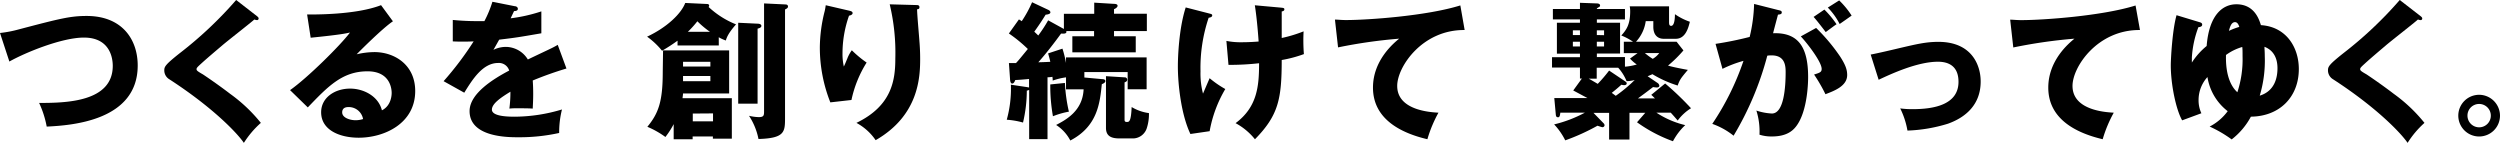
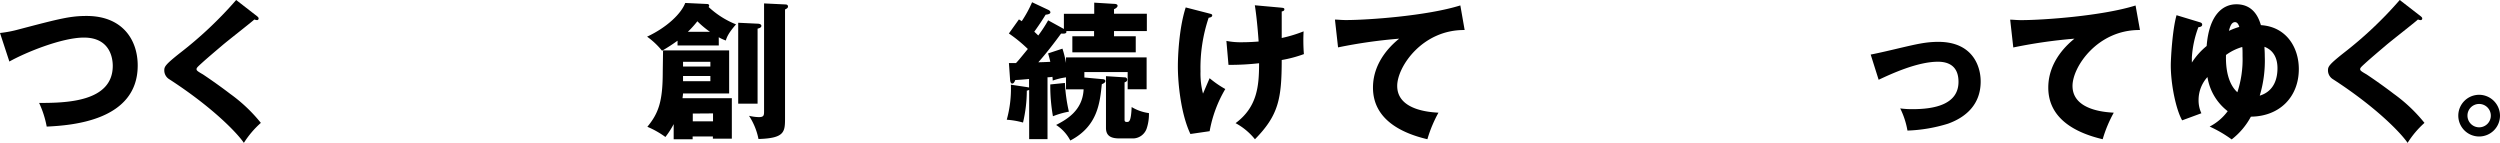
<svg xmlns="http://www.w3.org/2000/svg" viewBox="0 0 659.37 37.68">
  <title>keep_catch</title>
  <g id="レイヤー_2" data-name="レイヤー 2">
    <g id="slide">
      <path d="M0,8.7a31.35,31.35,0,0,0,4.92-.94c11-2.89,13.65-3.55,17.94-3.55,9.36,0,13.46,6.2,13.46,13.07,0,14.7-17.75,15.8-24,16.11a25.94,25.94,0,0,0-2-6.24c7,0,19.42-.2,19.42-9.79,0-2-.7-7.45-7.61-7.45-5.81,0-15.44,3.94-19.66,6.32Z" />
      <path d="M67.82,4.29c.23.2.39.35.39.58a.41.41,0,0,1-.47.43,2.31,2.31,0,0,1-.66-.16c-.78.74-7.14,5.69-8.46,6.83-1.79,1.52-4,3.39-5.42,4.68-1.25,1.13-1.36,1.29-1.36,1.6s.16.51,1.68,1.37c.12.08,3.71,2.46,7.21,5.15a41.08,41.08,0,0,1,8.07,7.64,24.63,24.63,0,0,0-4.48,5.27c-1.72-2.54-8.15-9.32-19.66-16.77a2.73,2.73,0,0,1-1.33-2.3c0-1,.16-1.48,4.1-4.6A103.11,103.11,0,0,0,62.29,0Z" />
-       <path d="M103.63,5.62c-2.65,1.75-8.7,7.8-9.56,8.7a21.15,21.15,0,0,1,4.68-.58c5.3,0,10.76,3.35,10.76,10.26,0,8.58-8.15,12.32-14.9,12.32-5,0-9.91-2-9.91-6.71,0-3.86,3.59-6.24,7.64-6.24,3.67,0,7.49,2.07,8.39,5.73,2.57-1.29,2.57-4.29,2.57-4.6,0-.94-.31-5.69-6.36-5.69-6.59,0-10.34,3.86-15.76,9.52l-4.68-4.56C81,20.63,89.7,12.05,92.31,8.58c-1.25.27-2.57.58-10.37,1.37L81,3.82c1.52,0,12.79.16,19.5-2.46ZM91.89,28.24c-1.33,0-1.64.74-1.64,1.4,0,1.48,2.18,2.07,3.51,2.07a6.47,6.47,0,0,0,2-.31A3.83,3.83,0,0,0,91.89,28.24Z" />
-       <path d="M135.8,1.64c.23,0,.78.16.78.7s-.7.58-1,.58l-.9,1.91A41.91,41.91,0,0,0,142.78,3V8.78c-5.81,1-6.51,1.13-11.12,1.68l-1.52,2.69a7.39,7.39,0,0,1,3.39-.78,6.85,6.85,0,0,1,5.69,3.32c5.77-2.77,6.44-3,7.88-3.86l2.3,6.24a93.13,93.13,0,0,0-8.89,3.16c.08,1.13.12,2.34.12,3.51,0,1.75-.08,2.85-.12,3.9-1.25-.08-2.65-.08-3.9-.08a17.39,17.39,0,0,0-2.26.08,33.74,33.74,0,0,0,.27-4.45c-2.42,1.48-4.88,3.12-4.88,4.72,0,1.75,4,1.87,6,1.87a43.83,43.83,0,0,0,12.48-1.91,24.5,24.5,0,0,0-.74,6.2,48.39,48.39,0,0,1-10.88,1.13c-2.61,0-12.75,0-12.75-6.9,0-4.6,6.2-8.46,10.45-10.69a2.83,2.83,0,0,0-2.92-2c-4.06,0-6.79,4.37-8.93,7.84L117,21.41a83.22,83.22,0,0,0,7.92-10.49c-2.11.08-3.82.08-5.5,0l0-5.66c1.21.12,3.47.31,6.12.31,1.13,0,1.6,0,2.22,0A29,29,0,0,0,129.87.47Z" />
      <path d="M189.58,12H178.7V10.73a43.63,43.63,0,0,1-4.09,2.65,20.18,20.18,0,0,0-3.94-3.71c5.26-2.46,9-6.08,10.06-8.89l5.73.27c.12,0,.58,0,.58.47a.41.41,0,0,1-.16.31,23.19,23.19,0,0,0,7.25,4.6c-2,2.26-2.46,3.43-2.69,4.25a10,10,0,0,1-1.87-.86Zm-14.7,1.29h17.43V24.65H180.14c0,.47-.12,1-.12,1.25h13V36.58h-5V36h-5.34v.74h-5v-4a21.55,21.55,0,0,1-2.18,3.39,23.6,23.6,0,0,0-4.76-2.69c3-3.63,4.06-6.79,4.06-14.51Zm5.27,4.25h7.21V16.3h-7.21Zm7.21,2.5h-7.21v1.37h7.21Zm-.12-11.66a24.41,24.41,0,0,1-3.31-2.77,27.46,27.46,0,0,1-2.5,2.77Zm-4.52,21.57V32h5.34V29.91Zm17-23.71c.78,0,1.09.27,1.09.58,0,.47-.58.62-1,.74V27.34h-5.11V6Zm7.41-5.07c.35,0,.7.12.7.55s-.43.59-.78.78V31c0,3.74,0,5.46-7,5.66a17.26,17.26,0,0,0-2.5-6.12,12.36,12.36,0,0,0,2.57.35c1.4,0,1.4-.51,1.4-1.68V.9Z" />
-       <path d="M223.78,2.77c.7.16,1.09.27,1.09.7s-.66.62-.94.66a29.81,29.81,0,0,0-1.72,9.95,14.77,14.77,0,0,0,.35,3.47c.31-.62.43-.94.9-2.07a9,9,0,0,1,1.21-2.22,28.2,28.2,0,0,0,3.9,3.24,30.26,30.26,0,0,0-4,9.87L219,27a39.25,39.25,0,0,1-2.77-14.47,39.51,39.51,0,0,1,1.29-9.63c.19-.86.19-1.05.27-1.52Zm17.82-1.44c.39,0,.9,0,.9.55s-.35.51-.62.58c0,1.37.55,7.29.62,8.5.12,1.4.19,3,.19,4.56,0,4.91-.39,14.94-11.74,21.45a14.36,14.36,0,0,0-5.07-4.56c9.36-4.52,10.26-11.27,10.26-17a54.83,54.83,0,0,0-1.48-14.27Z" />
      <path d="M280.6,7.64v-4h8V.7l5.07.31c.51,0,1.09.08,1.09.51s-.62.78-.94.9V3.63h8.66V8.19h-8.66V9.56h5.73v4.25H282.83V9.56h5.73V8.19h-7.33c.23.78-.74.7-1.37.66-1.91,2.61-3.86,5.15-6,7.57.62,0,2.61-.08,3.16-.12-.2-.86-.35-1.4-.58-2.22l3.78-1.25a29.25,29.25,0,0,1,.94,3.78V15.13h21.26v8.42h-5V19H286v1.44l4.68.43c.43,0,.86.12.86.51s-.51.66-.94.82c-.51,5-1.13,11.12-8.31,14.86a10.73,10.73,0,0,0-3.74-4.1c2.53-1.33,7-3.67,7.25-9.4h-4.64V20.4a16.68,16.68,0,0,0-3.51.86,6.69,6.69,0,0,0-.08-1,6.86,6.86,0,0,1-1.29.12V36.7h-4.84v-13a1.67,1.67,0,0,1-.62.2,37.28,37.28,0,0,1-1,8.42,21.05,21.05,0,0,0-4.29-.74,30.67,30.67,0,0,0,1.09-9.24l4.17.62.62.12V20.83c-1.21.12-3.08.27-3.63.27-.2.51-.43.94-.82.94s-.51-.58-.55-1l-.31-4.41c.43,0,1.37,0,1.87,0,.7-.74.94-1.05,3.12-3.71a37.48,37.48,0,0,0-5-4.09l2.65-3.71a6.69,6.69,0,0,1,.74.47,30.81,30.81,0,0,0,2.73-5l4.25,2c.19.08.58.31.58.66s-.43.55-1.25.62c-.47.74-1.21,2-3,4.49.55.51.74.7,1.05,1a36.15,36.15,0,0,0,2.61-4Zm.27,14.24a42,42,0,0,0,1.05,7.57,21.65,21.65,0,0,0-4.21,1.21,45.94,45.94,0,0,1-.7-8.39ZM296.6,20.4a.63.63,0,0,1,.7.62c0,.43-.43.62-.7.7v9.75c0,.39,0,.7.62.7s1.09-.16,1.25-3.94a11.87,11.87,0,0,0,4.56,1.6,11.9,11.9,0,0,1-.62,4.13A3.89,3.89,0,0,1,299,36.51h-3.71c-2,0-3.59-.47-3.59-2.77V20.09Z" />
      <path d="M319.06,3.59c.47.12.66.2.66.47,0,.47-.66.58-.94.62a41.45,41.45,0,0,0-2.15,14.16,20.91,20.91,0,0,0,.66,5.85c.27-.62,1.48-3.47,1.75-4.06a25.93,25.93,0,0,0,4.13,2.85,33.27,33.27,0,0,0-4.13,11.12l-5.07.74c-2.46-5.15-3.31-13.14-3.31-17.82,0-2.5.27-10,2.07-15.56ZM337.7,2c.74.08,1.05.08,1.05.47s-.43.51-.7.55c0,2.22,0,4.88,0,7a35.76,35.76,0,0,0,5.77-1.75,45.66,45.66,0,0,0,.08,6,33.54,33.54,0,0,1-5.85,1.56c0,10.26-.86,14.59-7.06,20.9a16.72,16.72,0,0,0-5.11-4.25c5.73-4.25,6.2-9.79,6.2-15.8a69.88,69.88,0,0,1-8.07.43l-.55-6.32a19,19,0,0,0,4.13.35c.39,0,2,0,4.37-.19-.08-1.21-.43-6-1-9.56Z" />
      <path d="M386.3,7.92c-11.15-.12-17.79,9.67-17.79,14.74,0,6.47,8.81,6.94,10.88,7.06a34.21,34.21,0,0,0-2.92,7c-6.83-1.6-14.35-5.23-14.35-13.61,0-7.18,5.38-11.66,6.9-12.91a132,132,0,0,0-16.11,2.3l-.82-7.33c.86,0,1.68.12,2.92.12,5.73,0,21.29-1.09,30.15-3.86Z" />
-       <path d="M417.22,20.71h-.51V17.82h-7.37V15.09h7.37v-.94h-6.08V6h6.08V5.11h-7.14V2.38h7.14V.74l4.37.16c.2,0,.94,0,.94.58a.45.45,0,0,1-.23.35,6.24,6.24,0,0,0-.62.39v.16h7.41V5.11h-7.41V6h6.12v8.11h-6.12v.94h7.41v2.54a15.08,15.08,0,0,0,3.12-.58,10.09,10.09,0,0,1-1.79-1.56l2-1.44h-3.63V11h2.42a15.71,15.71,0,0,0-3.08-1.64c1.33-1.48,2.34-2.85,2.34-6.4a7,7,0,0,0-.12-1.29h10.37v4.1c0,.47,0,1.05.55,1.05.9,0,1-2.07,1-3.08a16.09,16.09,0,0,0,3.94,2c-.39,1.56-1.13,4.49-3.71,4.49h-3.2c-1.52,0-2.73-.94-2.73-3.16V5.58h-2A10.07,10.07,0,0,1,431.5,11h10.69L444,13.3a33.33,33.33,0,0,1-4.06,4c1.25.39,3.94.9,5.23,1.13-1.87,2.22-2.11,2.54-2.69,4.13a30,30,0,0,1-6.67-3c-.27.16-.43.2-1.25.55l2.54,1.72a1.06,1.06,0,0,1,.55.78c0,.39-.43.47-.66.47a8.33,8.33,0,0,1-1-.12c-1.91,1.48-2.85,2.15-4,3l4.52,0c-.2-.16-.78-.78-1-.94l3.67-3A76.38,76.38,0,0,1,446,28.55a12.47,12.47,0,0,0-3.51,3.24c-.23-.27-1.21-1.4-1.83-2.07h-3.78A23.77,23.77,0,0,0,444.48,33a16.23,16.23,0,0,0-3.24,4.25,38.67,38.67,0,0,1-9.48-5l2.18-2.5-4.17,0v7.06H424.4V29.76l-4.13,0L423,32.57a.81.81,0,0,1,.2.47.56.56,0,0,1-.58.51c-.12,0-1.05-.31-1.29-.39a56.28,56.28,0,0,1-8.5,3.86,17.29,17.29,0,0,0-2.93-4.21A33.6,33.6,0,0,0,418,29.72c-1.79,0-3.94,0-6.47,0-.08.7-.16,1.21-.58,1.21s-.58-.2-.62-.82l-.39-4.25c1.37,0,7.49,0,8.74,0l-3.74-2Zm-.51-11.47V8h-1.87V9.24ZM414.84,11v1.25h1.87V11Zm13.73,10.41c.27.2.47.31.47.58s-.23.47-.66.47a2.68,2.68,0,0,1-.74-.12c-1.17,1.05-1.33,1.17-2.54,2.15.2.16.43.31,1.05.78a37.45,37.45,0,0,0,5-4.17,9.27,9.27,0,0,1-2.14.31,12,12,0,0,0-2.22-3.55h-5.66v2.89h-2.11c.43.23,1,.55,2.38,1.37a38.32,38.32,0,0,0,3-3.51Zm-5.5-12.13V8h-1.91V9.24ZM421.16,11v1.25h1.91V11ZM433.84,14a16.35,16.35,0,0,0,2.07,1.52A5.78,5.78,0,0,0,437.62,14Z" />
-       <path d="M469,2.65c.7.16.94.23.94.66s-.51.51-1,.55c-.2.78-1.09,4.06-1.29,4.91,6.9-.27,9.24,4,9.24,11.58,0,.63,0,9-3.24,13.07-.86,1.09-2.5,2.57-6.28,2.57a10.14,10.14,0,0,1-3.31-.47,18.3,18.3,0,0,0-.82-6.36,15.25,15.25,0,0,0,4.09.78c3.2,0,3.63-7,3.63-10.92,0-1.56-.12-4.41-3.67-4.41-.39,0-.78,0-1.17.08a81.08,81.08,0,0,1-8.89,21.1,19.19,19.19,0,0,0-5.62-3.12,69.55,69.55,0,0,0,8.23-16.62,31,31,0,0,0-5.54,2.11l-1.83-6.59a89.75,89.75,0,0,0,9-1.83,41.44,41.44,0,0,0,1.17-8.7Zm10,4.72a48.25,48.25,0,0,1,6.32,7.53c1.44,2.22,1.87,3.51,1.87,4.88,0,2.93-3.39,4.17-5.73,5.07a41.82,41.82,0,0,0-3-5.19c1.48-.47,2-.62,2-1.48,0-1.87-3.82-6.79-5.5-8.58Zm2.18-4.84a25.38,25.38,0,0,1,3.2,3.86c-.9.62-1.09.78-2.85,2.07-.39-.51-2.34-3.08-3.2-4Zm3.9-2.42a21.73,21.73,0,0,1,3.28,4c-.86.62-2.26,1.6-3.16,2.22A17.42,17.42,0,0,0,482.08,2Z" />
      <path d="M493.39,14.39c1.52-.27,5.73-1.25,7.8-1.75,4.33-1,6.79-1.6,10.06-1.6,8.85,0,11.15,6.2,11.15,10.45,0,6-3.82,9.4-8.58,11.12a40.53,40.53,0,0,1-10.73,1.83,21.43,21.43,0,0,0-1.91-5.85,22.47,22.47,0,0,0,3.28.2c5.69,0,12.09-1.21,12.09-7.21,0-4.21-2.69-5.3-5.42-5.3-5.46,0-12.4,3.24-15.64,4.76Z" />
      <path d="M564.41,7.92c-11.15-.12-17.79,9.67-17.79,14.74,0,6.47,8.81,6.94,10.88,7.06a34.21,34.21,0,0,0-2.92,7c-6.83-1.6-14.35-5.23-14.35-13.61,0-7.18,5.38-11.66,6.9-12.91A132,132,0,0,0,531,12.52l-.82-7.33c.86,0,1.68.12,2.92.12,5.73,0,21.29-1.09,30.15-3.86Z" />
      <path d="M580,5.81c.43.12.82.23.82.7s-.51.62-1,.66a27.14,27.14,0,0,0-1.72,8c0,.43,0,.78,0,1.33a18.66,18.66,0,0,1,3.9-4.37c.66-8.35,4.33-11,7.84-11,4.76,0,6,4,6.47,5.5,6.71.43,10,5.89,10,11.58,0,7.29-5,12.48-12.64,12.56a18.77,18.77,0,0,1-5.07,6,32.67,32.67,0,0,0-5.81-3.39,13.52,13.52,0,0,0,4.76-4.06,14.13,14.13,0,0,1-5.34-9,9,9,0,0,0-2.34,6,8,8,0,0,0,.74,3.55l-5.07,1.87c-1.64-2.85-3-9.52-3-14.51,0-1.56.39-9.28,1.52-13.22Zm11.47,9c0-1.25,0-1.83-.08-2.42a13.7,13.7,0,0,0-4.29,2.11c0,.94-.31,6.83,3,9.83A27.73,27.73,0,0,0,591.47,14.82Zm-.86-7.72c-.12-.35-.39-1.25-1.13-1.25-1,0-1.37,1.37-1.6,2.3A16.68,16.68,0,0,1,590.62,7.1ZM600.68,18c0-2.61-1-4.72-3.43-5.66,0,.58.08,1.29.08,2.5A32,32,0,0,1,596,25.23C600,24,600.68,20.4,600.68,18Z" />
      <path d="M638.47,4.29c.23.2.39.35.39.58a.41.41,0,0,1-.47.43,2.31,2.31,0,0,1-.66-.16c-.78.74-7.14,5.69-8.46,6.83-1.79,1.52-4,3.39-5.42,4.68-1.25,1.13-1.36,1.29-1.36,1.6s.16.51,1.68,1.37c.12.08,3.71,2.46,7.21,5.15a41.08,41.08,0,0,1,8.07,7.64A24.63,24.63,0,0,0,635,37.68c-1.72-2.54-8.15-9.32-19.66-16.77A2.73,2.73,0,0,1,614,18.6c0-1,.16-1.48,4.1-4.6A103.11,103.11,0,0,0,632.93,0Z" />
      <path d="M659.37,30.5a5.5,5.5,0,1,1-5.5-5.5A5.53,5.53,0,0,1,659.37,30.5Zm-8.58,0a3.08,3.08,0,1,0,3.08-3.08A3.06,3.06,0,0,0,650.79,30.5Z" />
    </g>
  </g>
</svg>